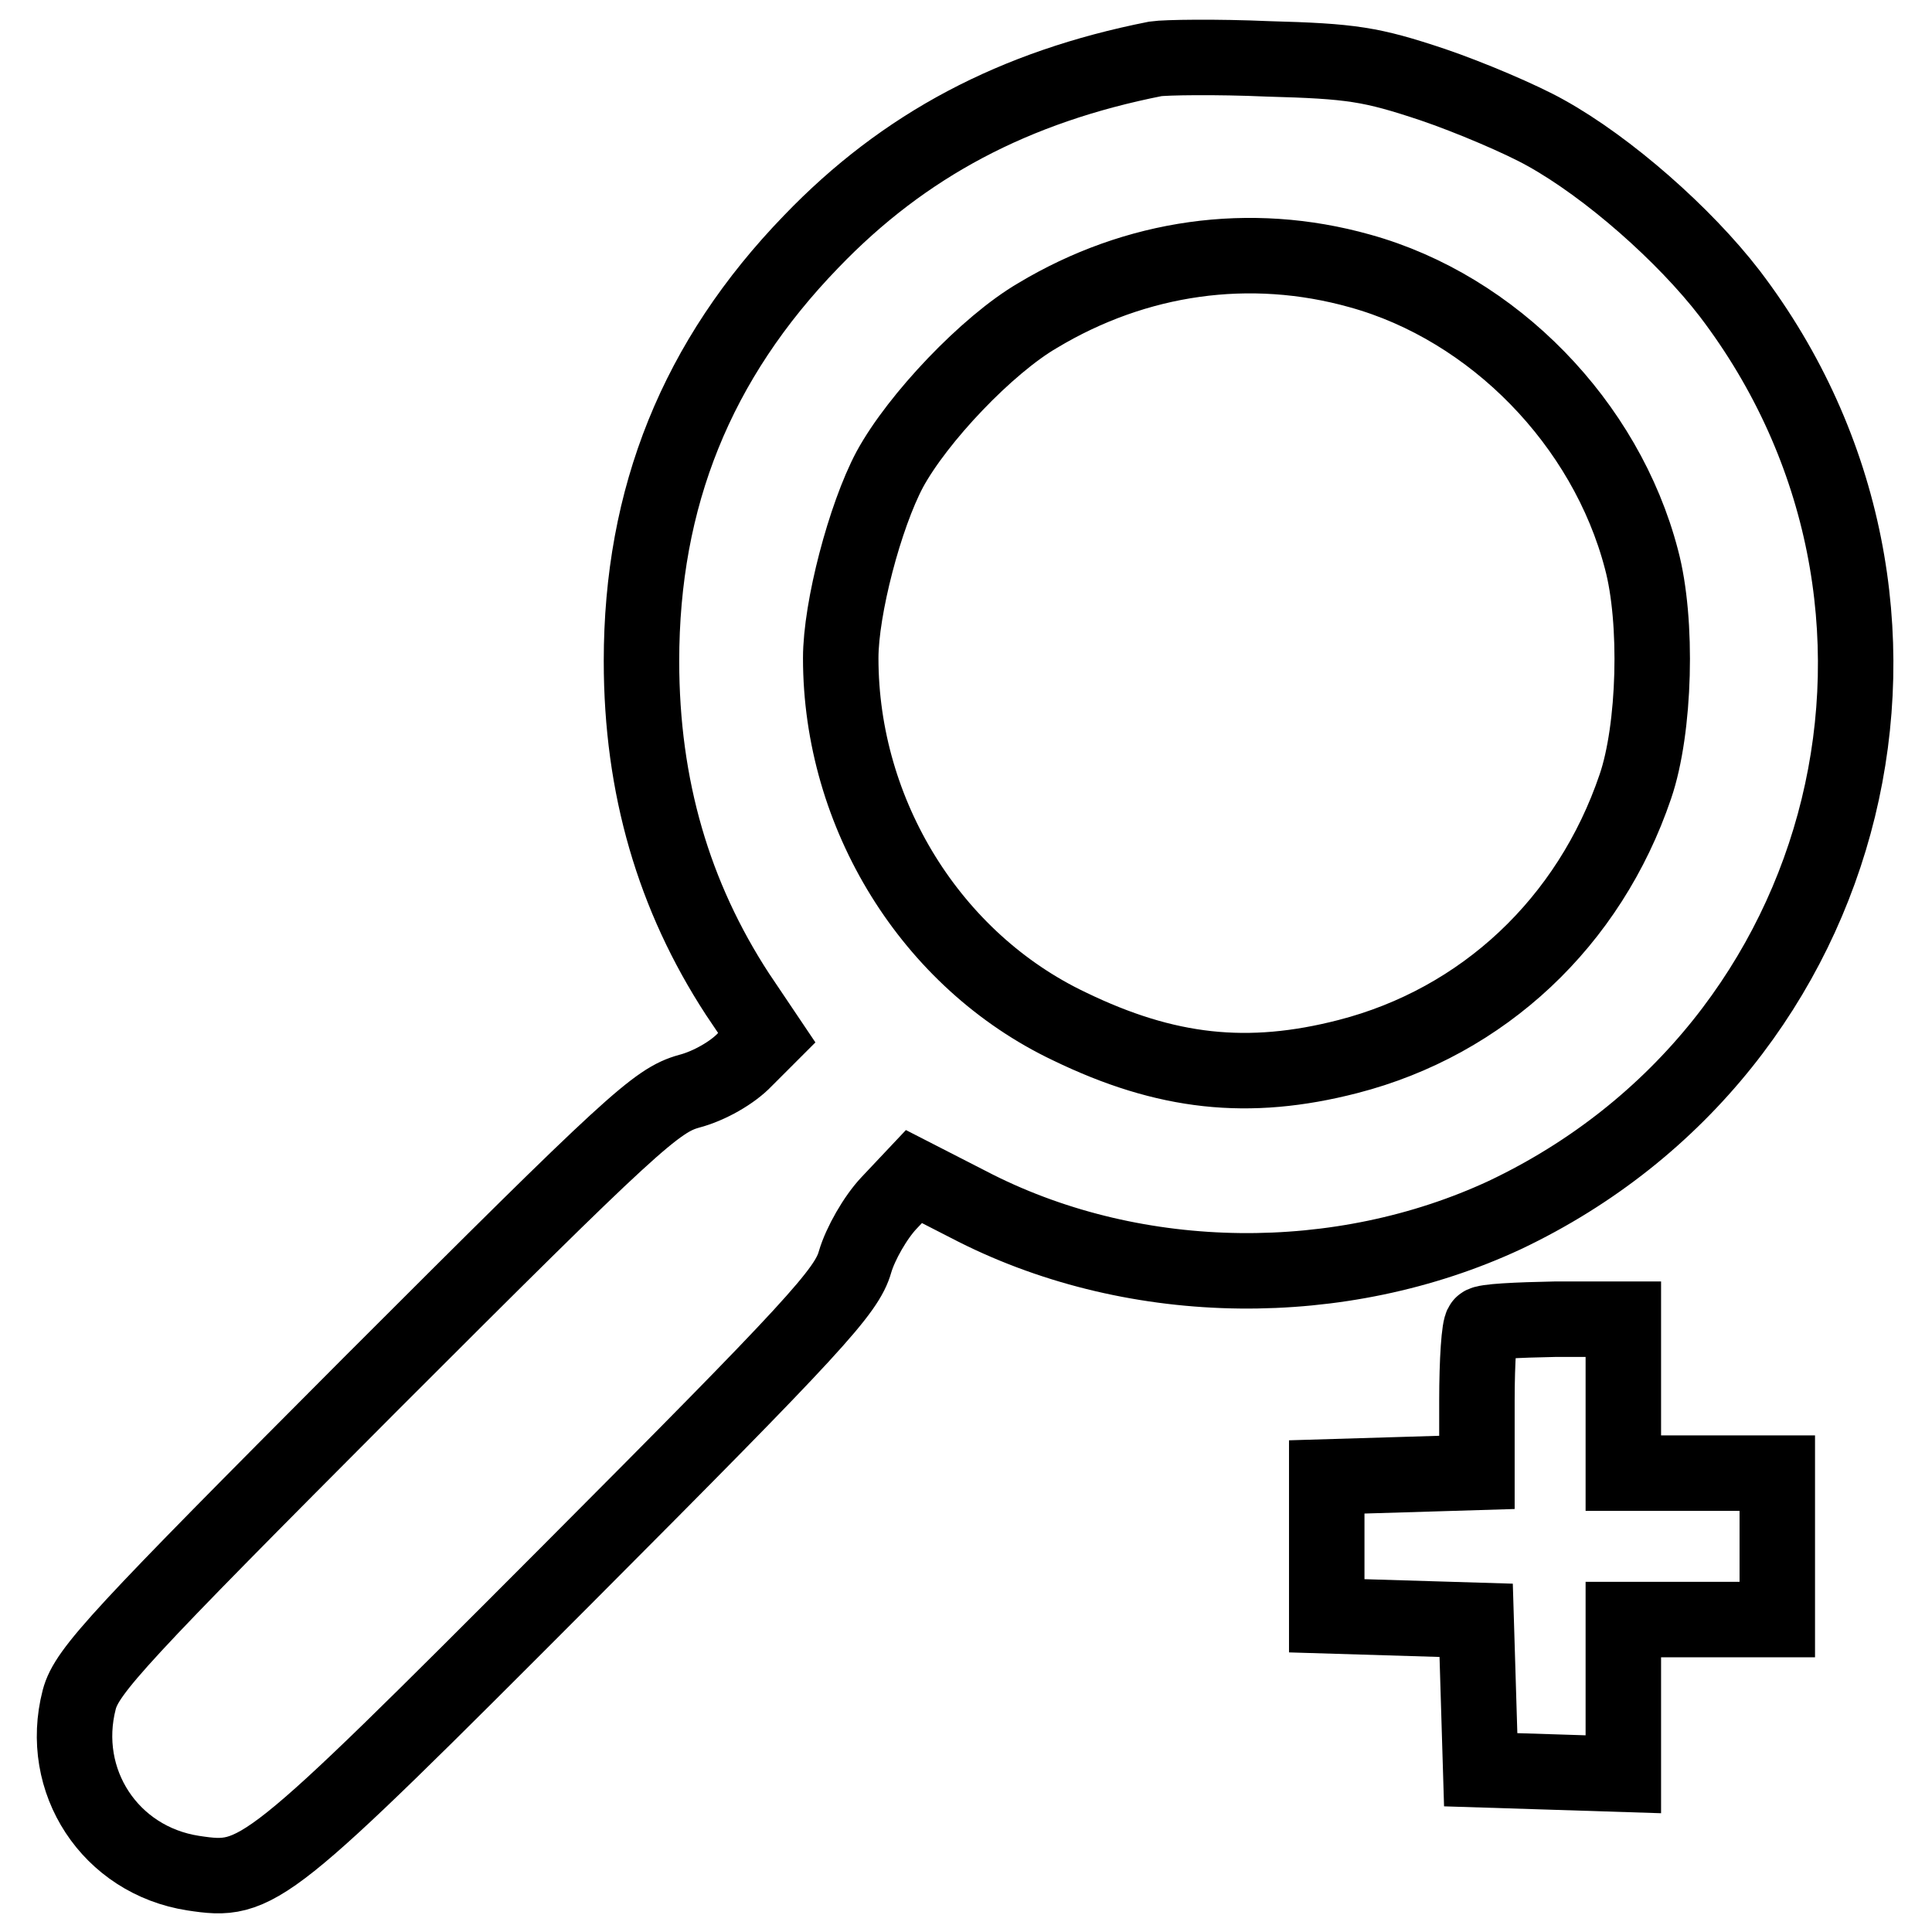
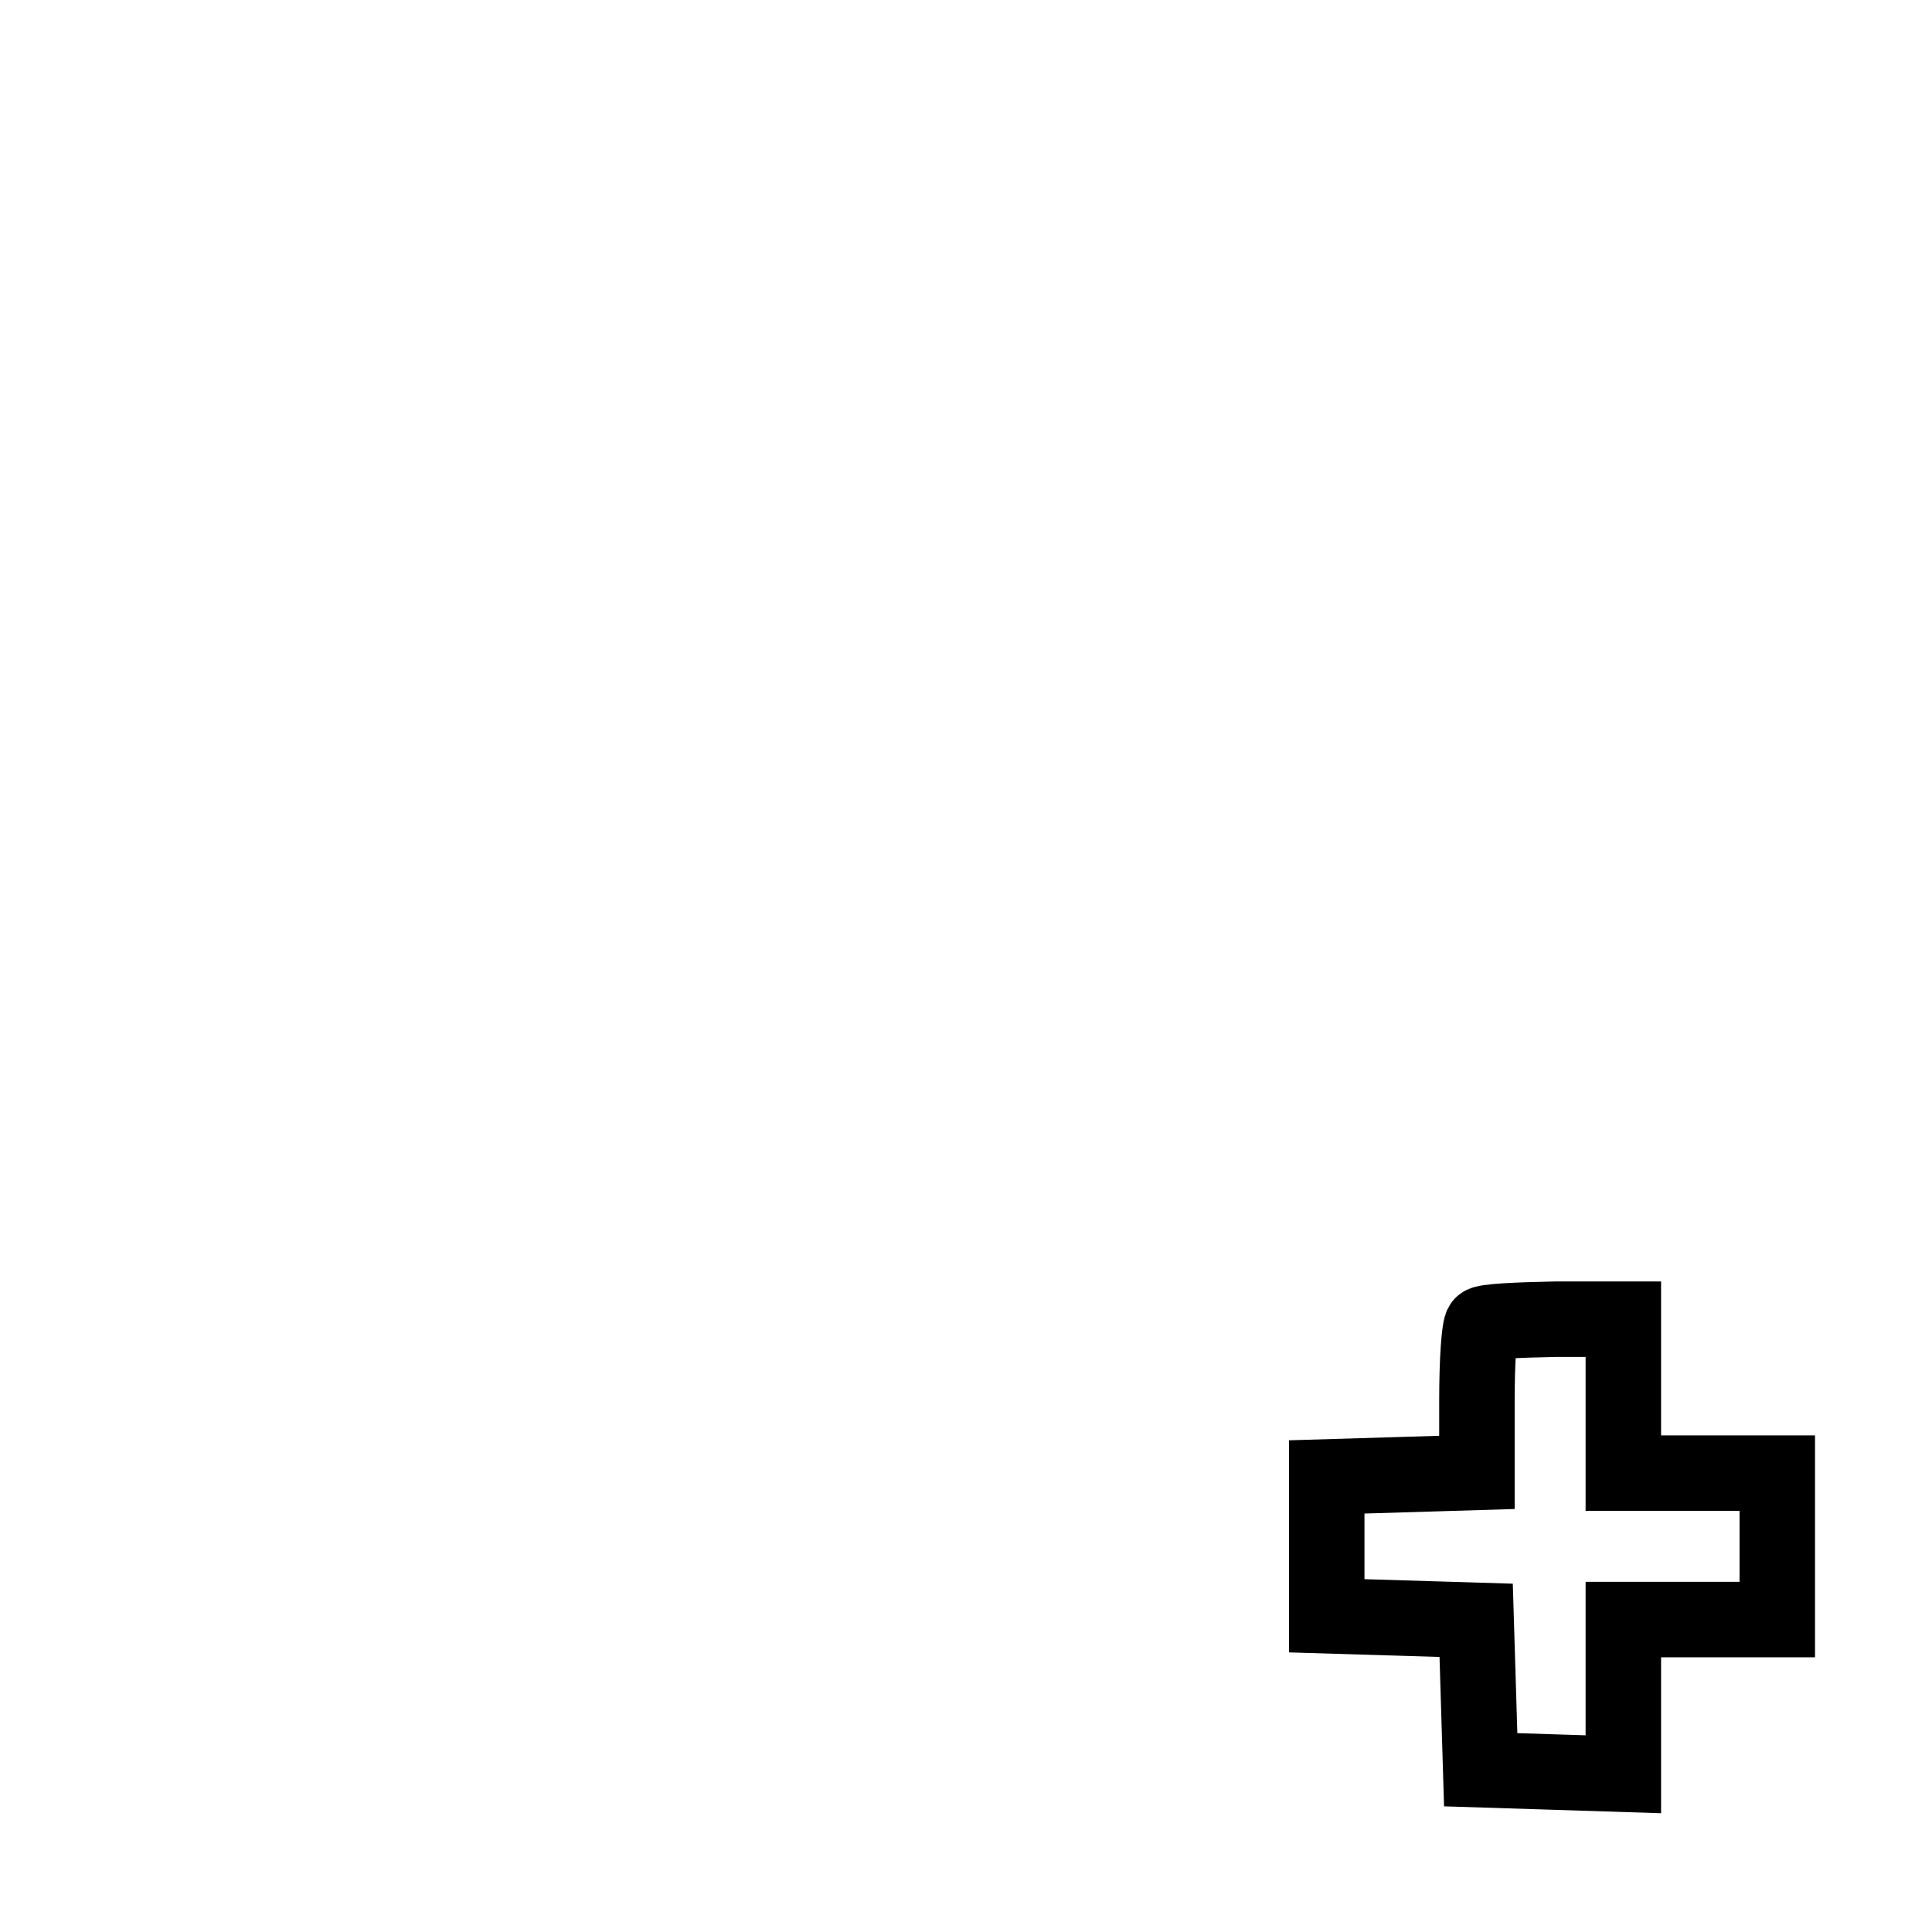
<svg xmlns="http://www.w3.org/2000/svg" version="1.1" x="0px" y="0px" viewBox="0 0 256 256" enable-background="new 0 0 256 256" xml:space="preserve">
  <g>
    <g>
-       <path stroke-width="10" fill-opacity="0" stroke="#000000" d="M153.1,7.8c-18.7,3.7-33.3,11.4-45.6,24.2C92.3,47.7,85,65.9,85,87.6c0,16.7,4.3,31.2,12.7,44.1l3.9,5.8  l-2.9,2.9c-1.6,1.7-4.7,3.5-7.4,4.2c-4.3,1.2-7.5,4.1-42.2,38.8c-33.2,33.3-37.6,38-38.6,41.8c-2.8,10.8,4.1,21.3,15.1,23  c8.6,1.3,9.4,0.7,49.5-39.5c32.9-33,37.1-37.6,38.2-41.5c0.7-2.4,2.7-5.9,4.5-7.8l3.3-3.5l8.2,4.2c21.5,10.8,48.4,11,70.1,0.9  c46.8-22.2,61.1-81,29.8-122.1c-6-7.8-16.1-16.7-24.4-21.3c-3.2-1.8-10-4.7-15-6.4c-8.1-2.7-10.7-3.1-21.8-3.4  C161.2,7.5,154.4,7.6,153.1,7.8z M180.2,35.9c17.7,4.9,32.6,20.2,37.3,38.2c2.2,8.2,1.8,22.5-0.8,30.1  c-6.1,18-20.2,31.2-38.1,35.8c-13.2,3.4-24.1,2.2-36.9-4c-18.3-8.7-30.3-28.1-30.3-48.8c0-6.6,3.2-18.8,6.5-25  c3.7-6.8,12.9-16.5,19.6-20.4C150.5,34,165.6,31.8,180.2,35.9z" />
      <path stroke-width="10" fill-opacity="0" stroke="#000000" d="M196.4,175.5c-0.4,0.3-0.7,4.8-0.7,10.1v9.5l-9.9,0.3l-10,0.3v9.2v9.2l9.9,0.3l9.9,0.3l0.3,9.9l0.3,9.9  l9.5,0.3l9.4,0.3v-10.3v-10.2h10.2h10.2v-9.7v-9.7h-10.2h-10.2V185v-10.2h-9C201,174.9,196.7,175.1,196.4,175.5z" />
    </g>
  </g>
</svg>